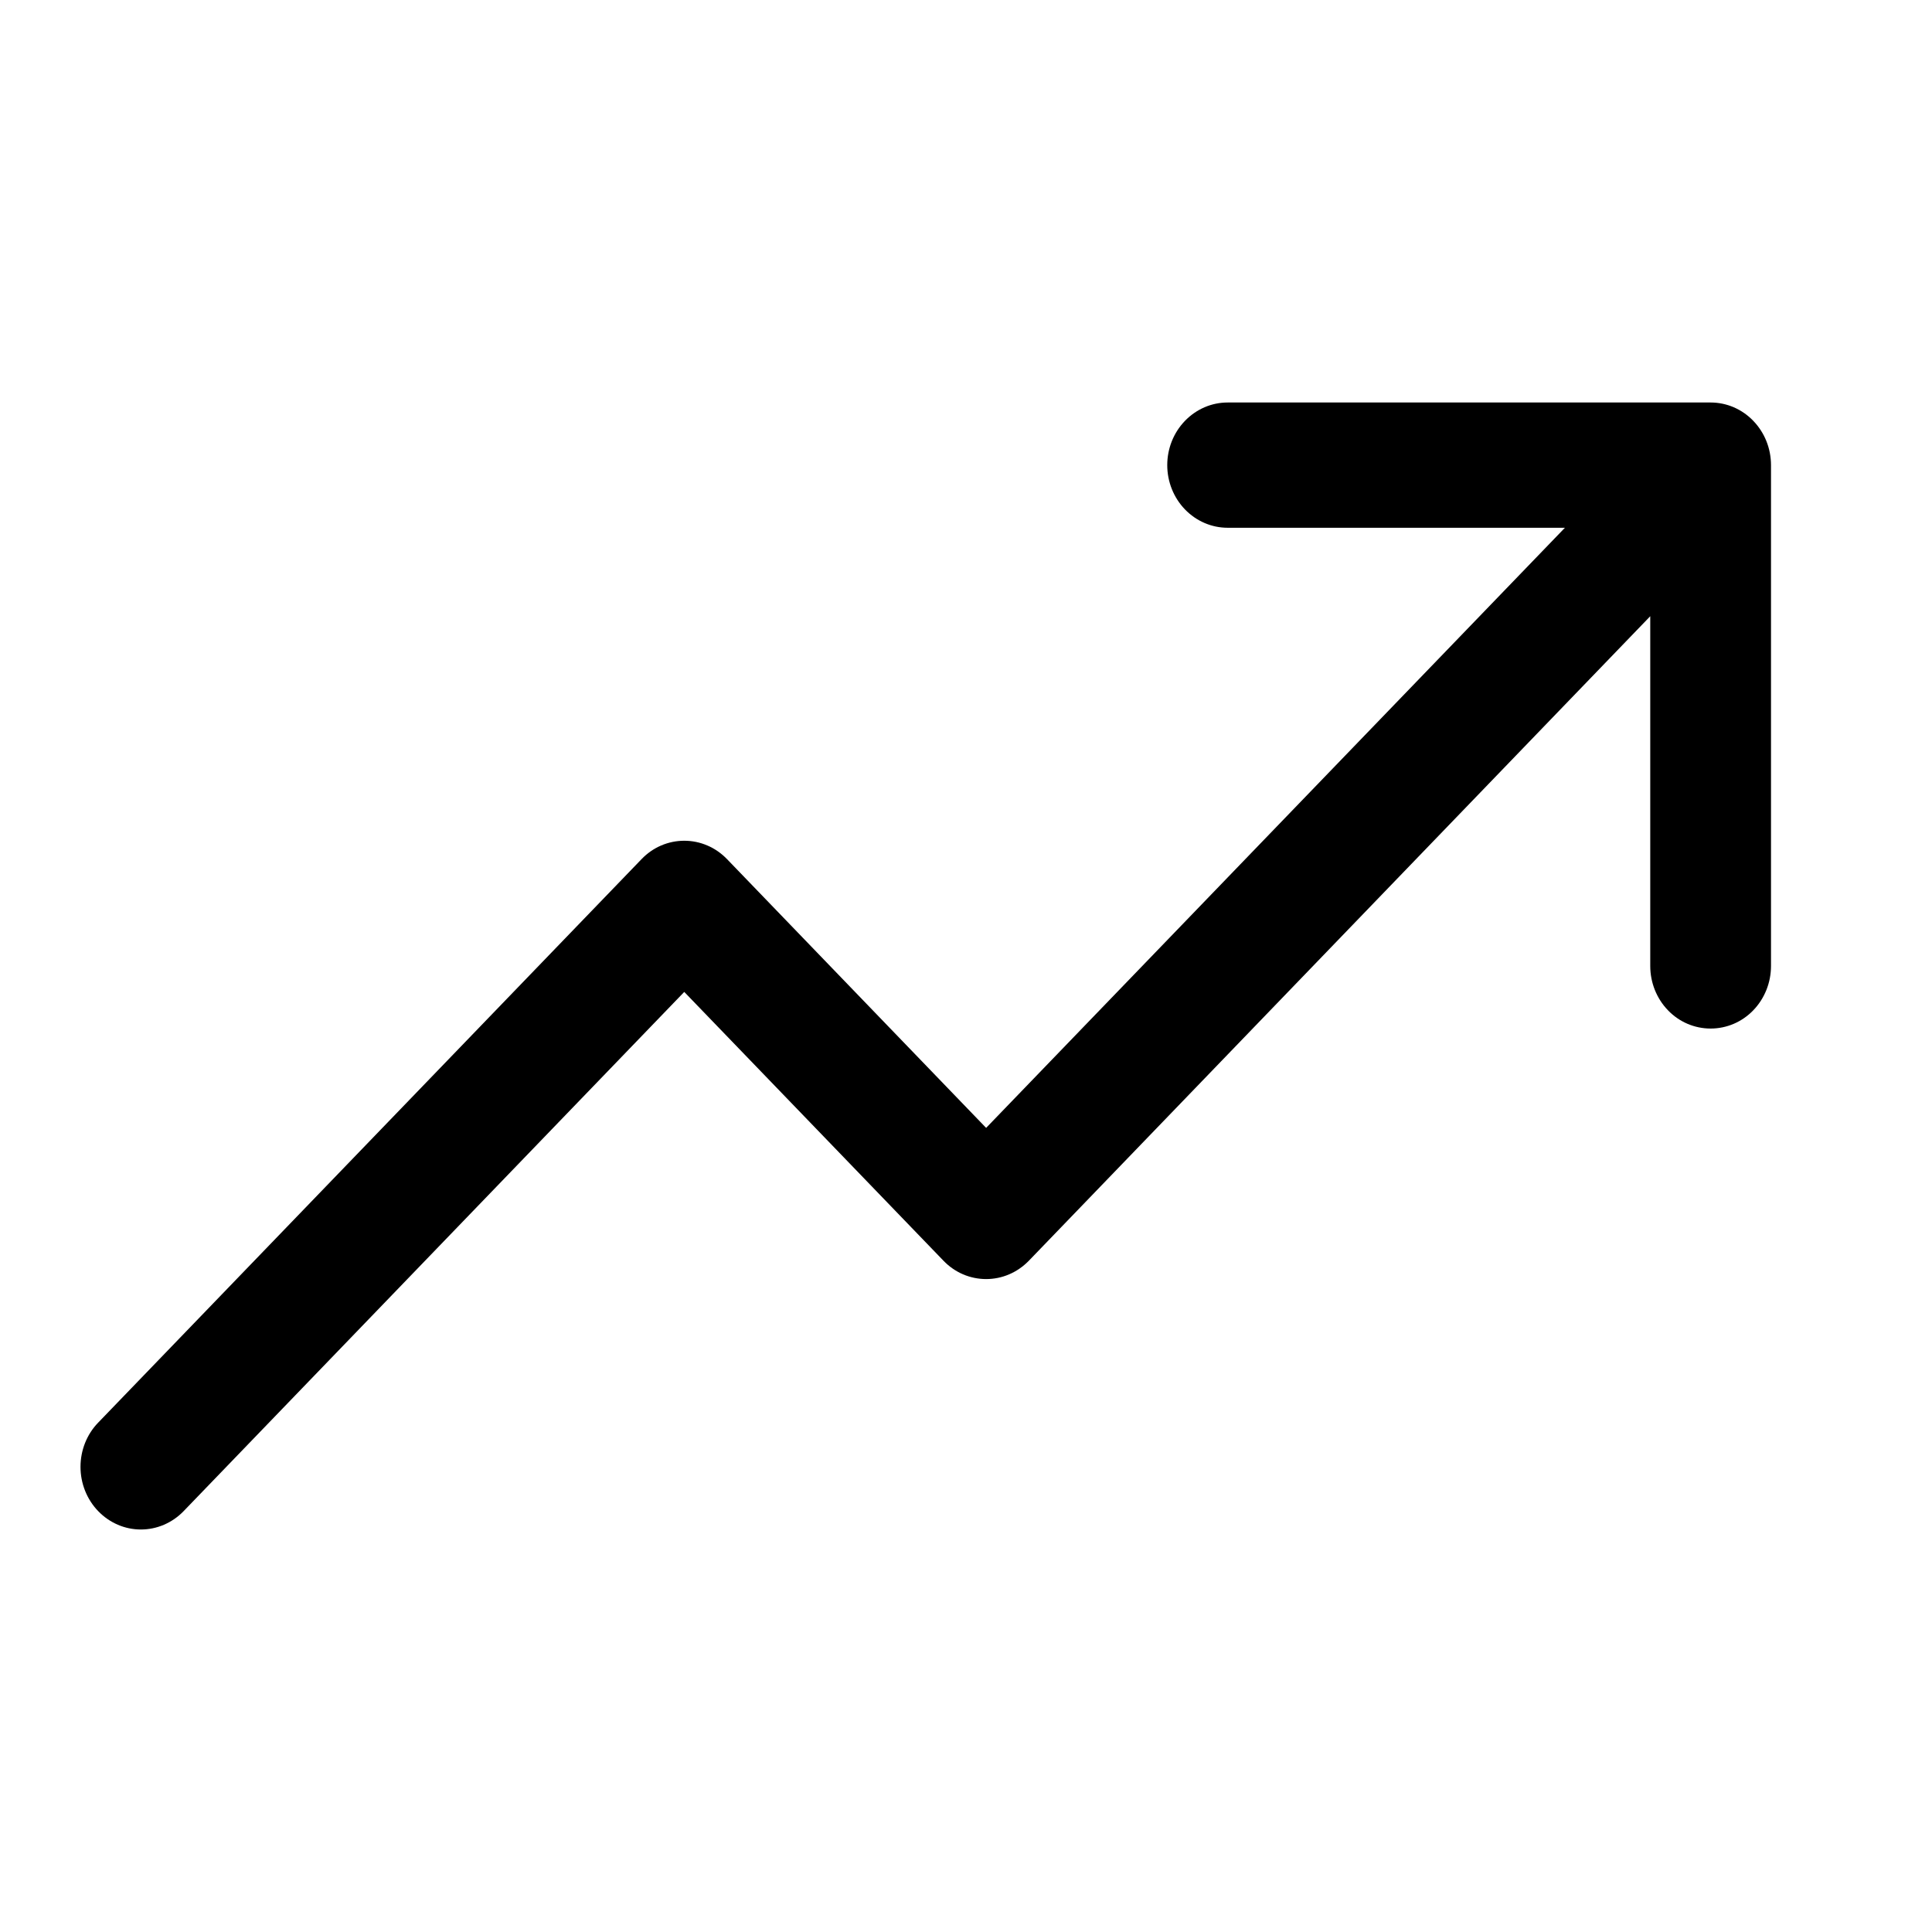
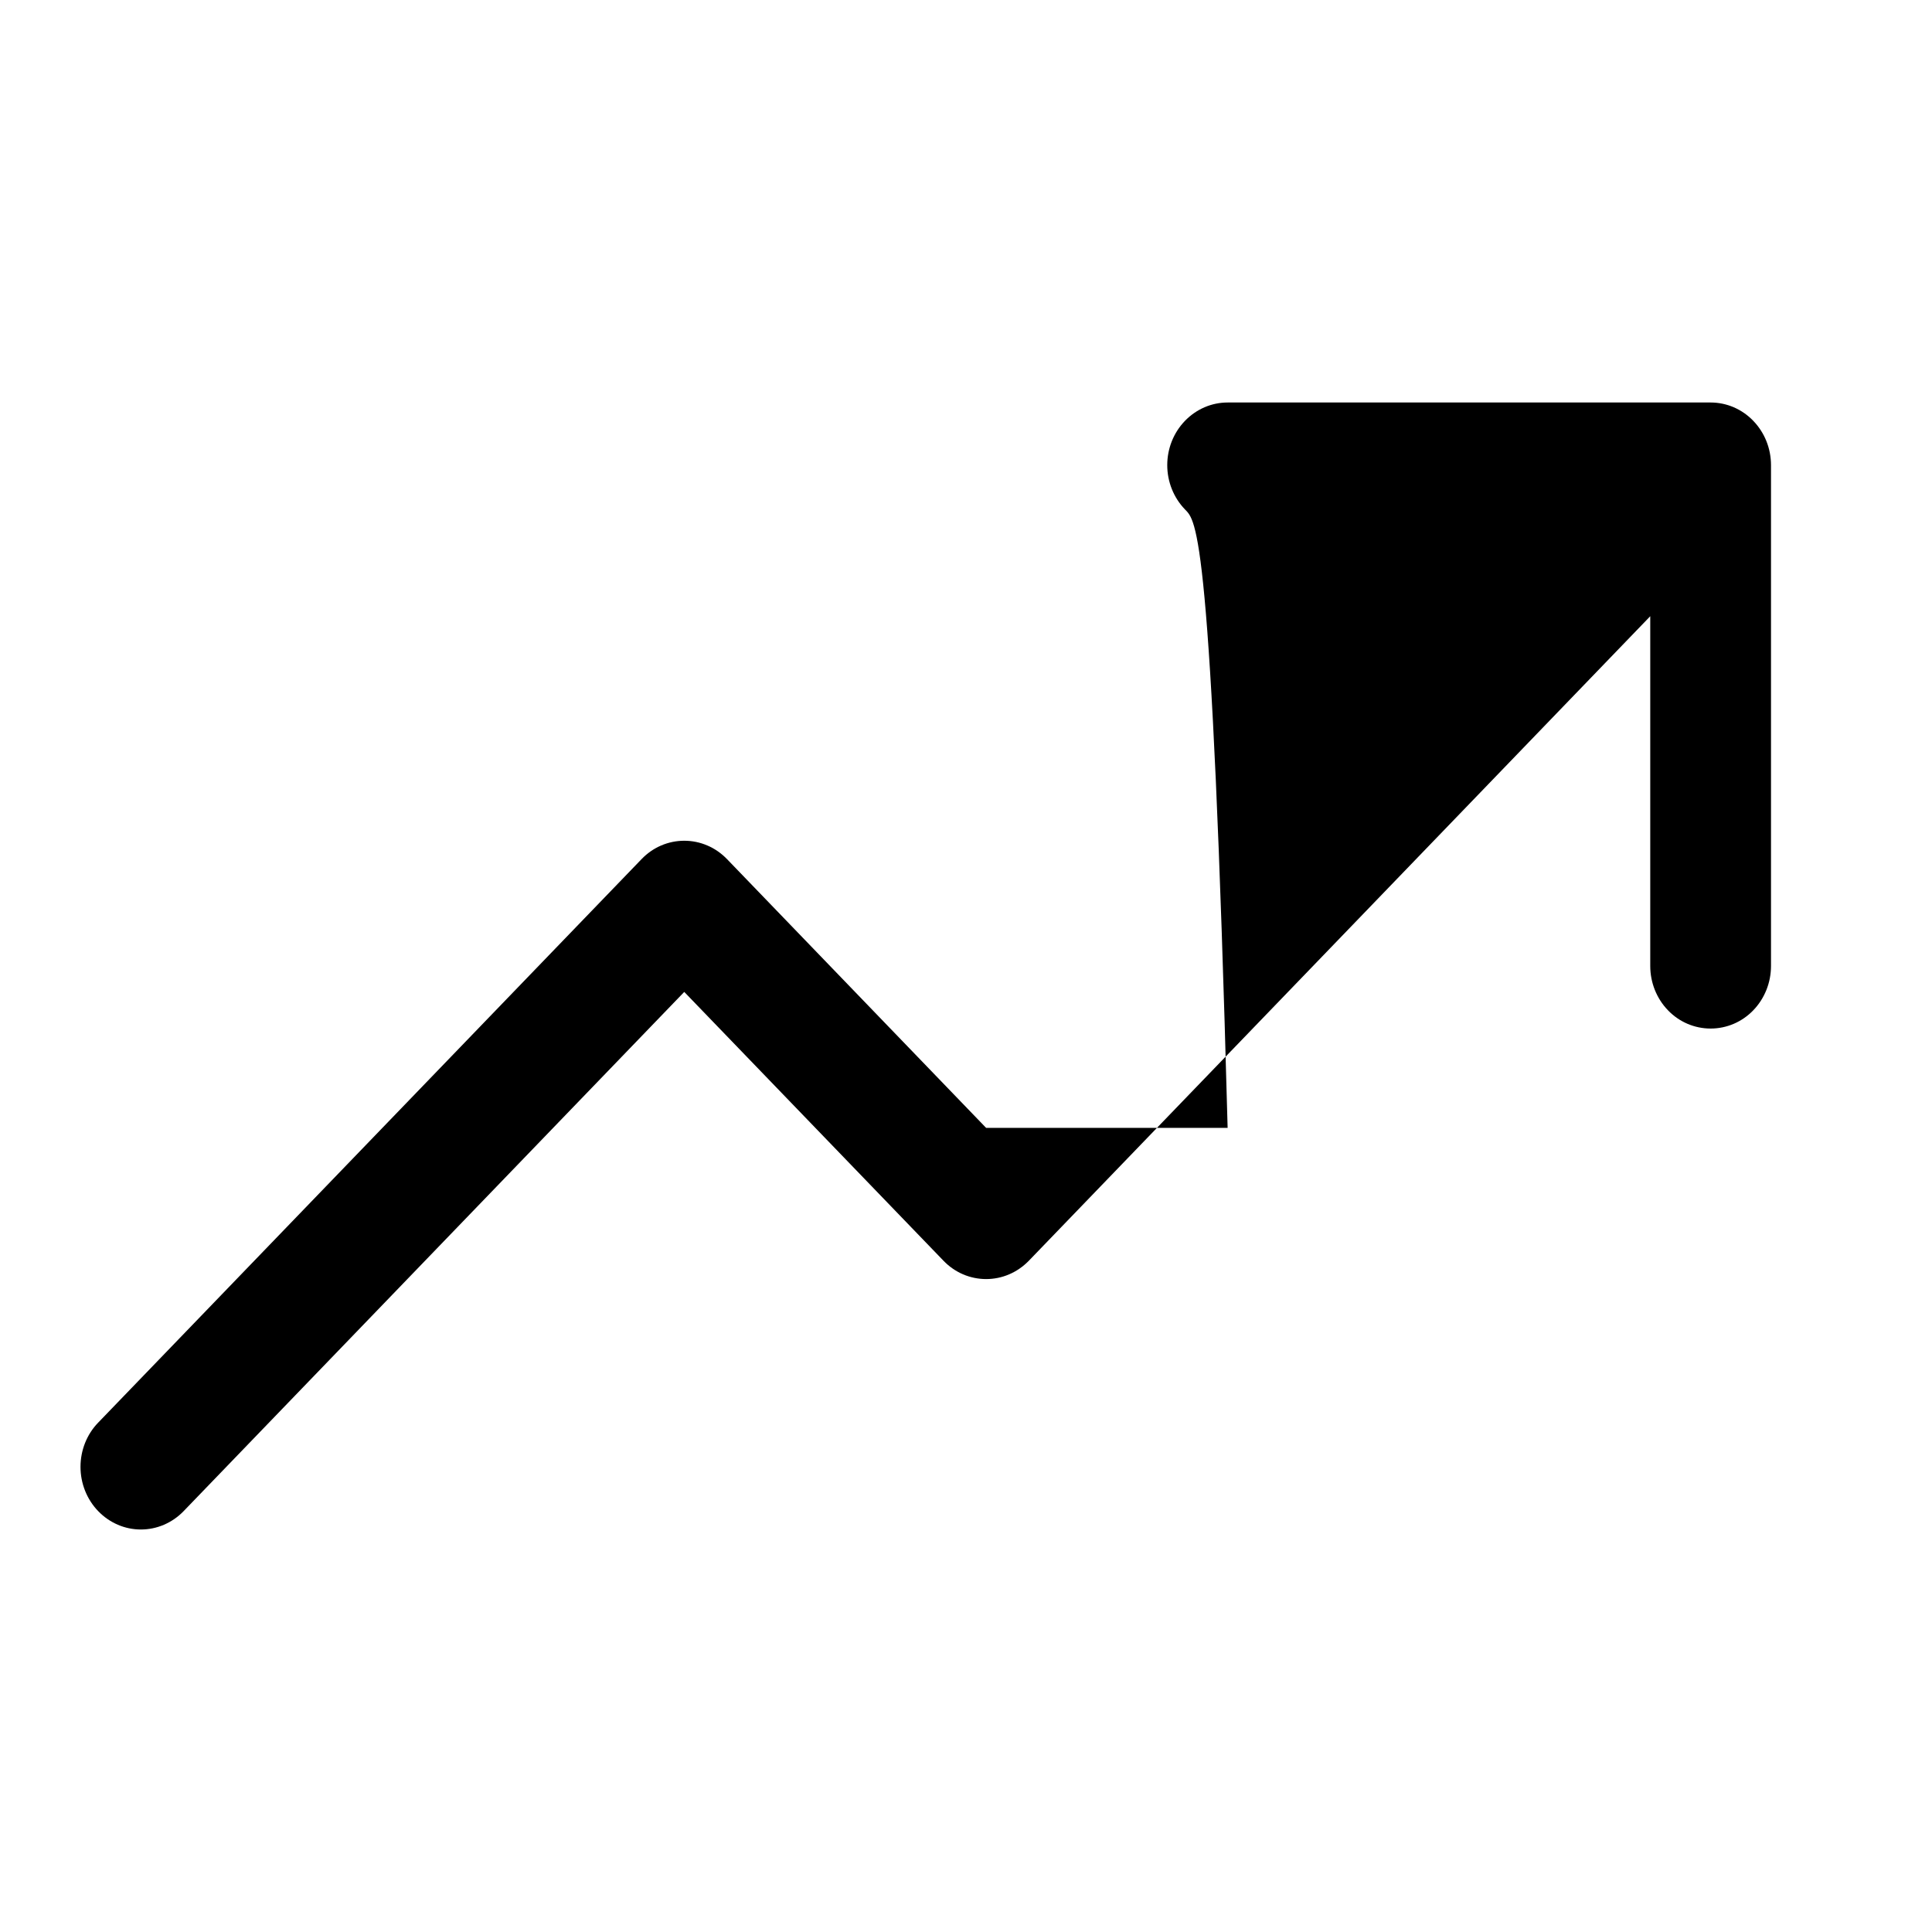
<svg xmlns="http://www.w3.org/2000/svg" width="24" height="24" viewBox="0 0 24 24" fill="none">
-   <path d="M22 5.778V12C22 12.206 21.921 12.404 21.78 12.55C21.64 12.696 21.449 12.777 21.25 12.777C21.051 12.777 20.86 12.696 20.72 12.55C20.579 12.404 20.5 12.206 20.5 12V7.655L12.781 15.661C12.711 15.733 12.628 15.791 12.537 15.83C12.446 15.869 12.349 15.889 12.25 15.889C12.152 15.889 12.054 15.869 11.963 15.83C11.872 15.791 11.789 15.733 11.72 15.661L8.5 12.322L2.281 18.772C2.14 18.918 1.949 19 1.75 19C1.551 19 1.361 18.918 1.22 18.772C1.079 18.626 1 18.428 1 18.222C1 18.015 1.079 17.817 1.22 17.672L7.97 10.672C8.039 10.6 8.122 10.542 8.213 10.503C8.304 10.464 8.402 10.444 8.5 10.444C8.599 10.444 8.696 10.464 8.787 10.503C8.879 10.542 8.961 10.6 9.031 10.672L12.25 14.011L19.44 6.556H15.25C15.051 6.556 14.861 6.474 14.72 6.328C14.579 6.182 14.5 5.984 14.5 5.778C14.5 5.571 14.579 5.374 14.72 5.228C14.861 5.082 15.051 5 15.25 5H21.25C21.449 5 21.64 5.082 21.78 5.228C21.921 5.374 22 5.571 22 5.778Z" fill="black" />
+   <path d="M22 5.778V12C22 12.206 21.921 12.404 21.78 12.55C21.64 12.696 21.449 12.777 21.25 12.777C21.051 12.777 20.86 12.696 20.72 12.55C20.579 12.404 20.5 12.206 20.5 12V7.655L12.781 15.661C12.711 15.733 12.628 15.791 12.537 15.83C12.446 15.869 12.349 15.889 12.25 15.889C12.152 15.889 12.054 15.869 11.963 15.83C11.872 15.791 11.789 15.733 11.72 15.661L8.5 12.322L2.281 18.772C2.14 18.918 1.949 19 1.75 19C1.551 19 1.361 18.918 1.22 18.772C1.079 18.626 1 18.428 1 18.222C1 18.015 1.079 17.817 1.22 17.672L7.97 10.672C8.039 10.6 8.122 10.542 8.213 10.503C8.304 10.464 8.402 10.444 8.5 10.444C8.599 10.444 8.696 10.464 8.787 10.503C8.879 10.542 8.961 10.6 9.031 10.672L12.25 14.011H15.25C15.051 6.556 14.861 6.474 14.72 6.328C14.579 6.182 14.5 5.984 14.5 5.778C14.5 5.571 14.579 5.374 14.72 5.228C14.861 5.082 15.051 5 15.25 5H21.25C21.449 5 21.64 5.082 21.78 5.228C21.921 5.374 22 5.571 22 5.778Z" fill="black" />
</svg>